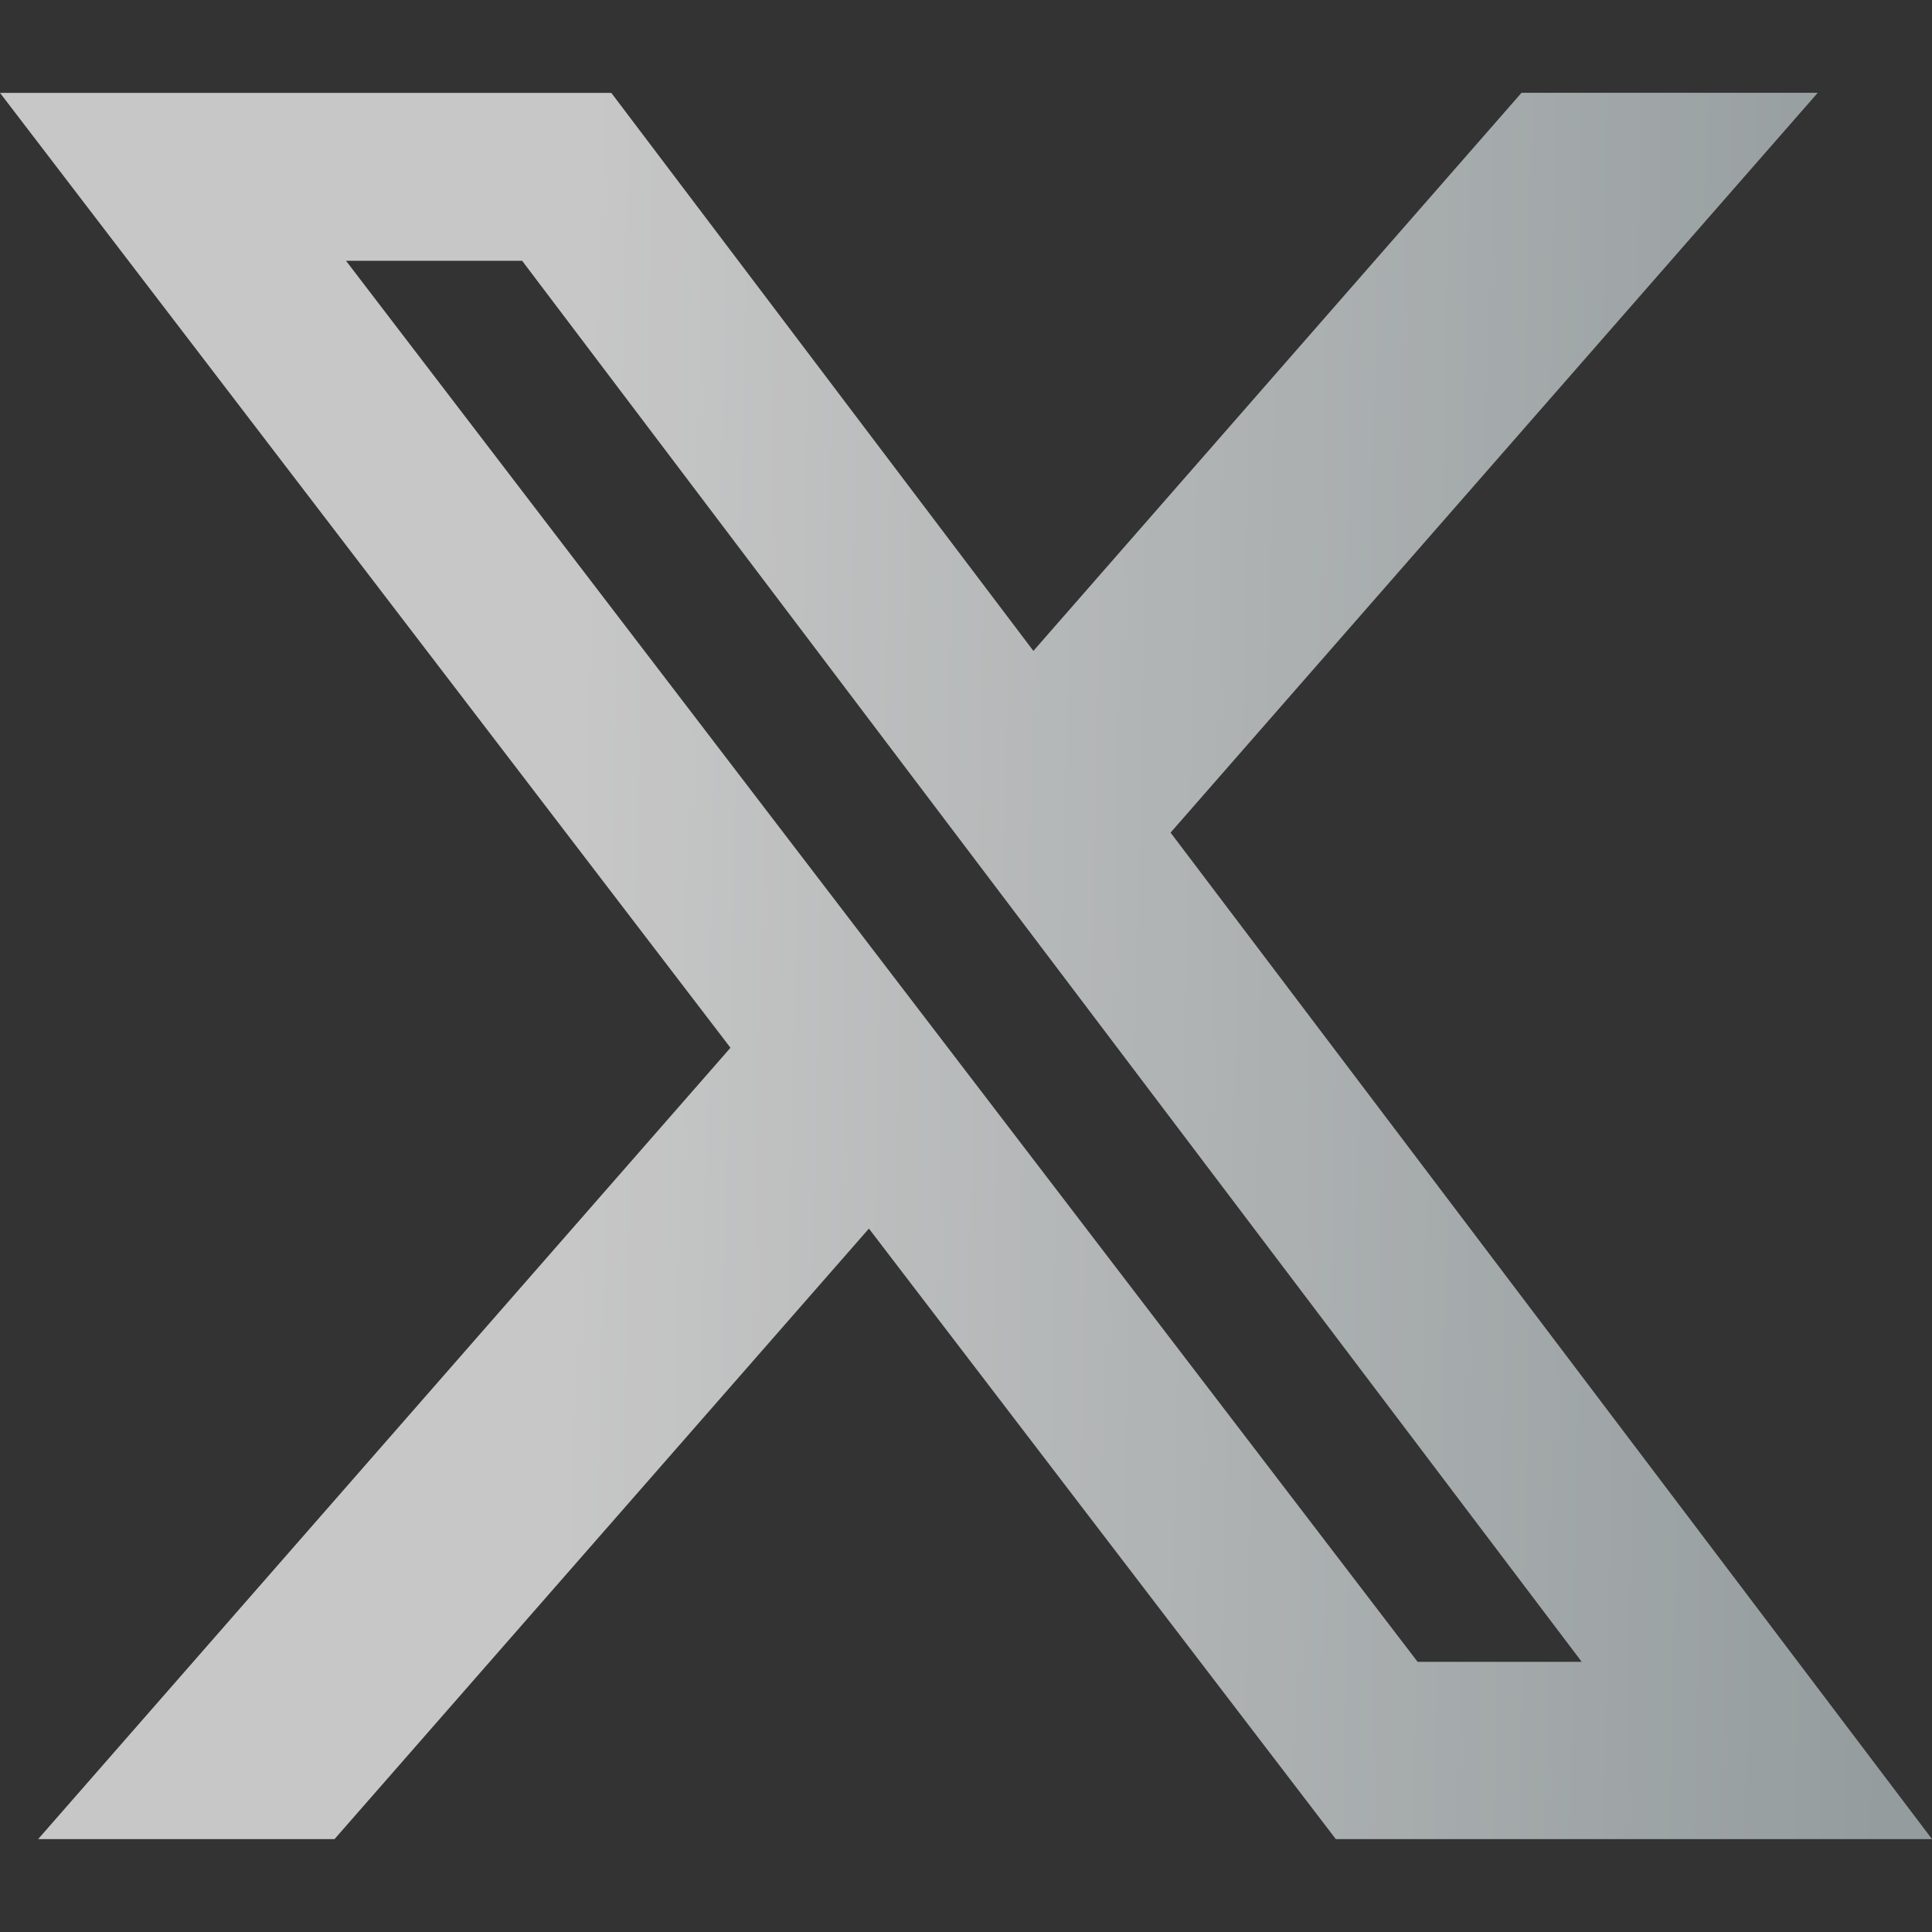
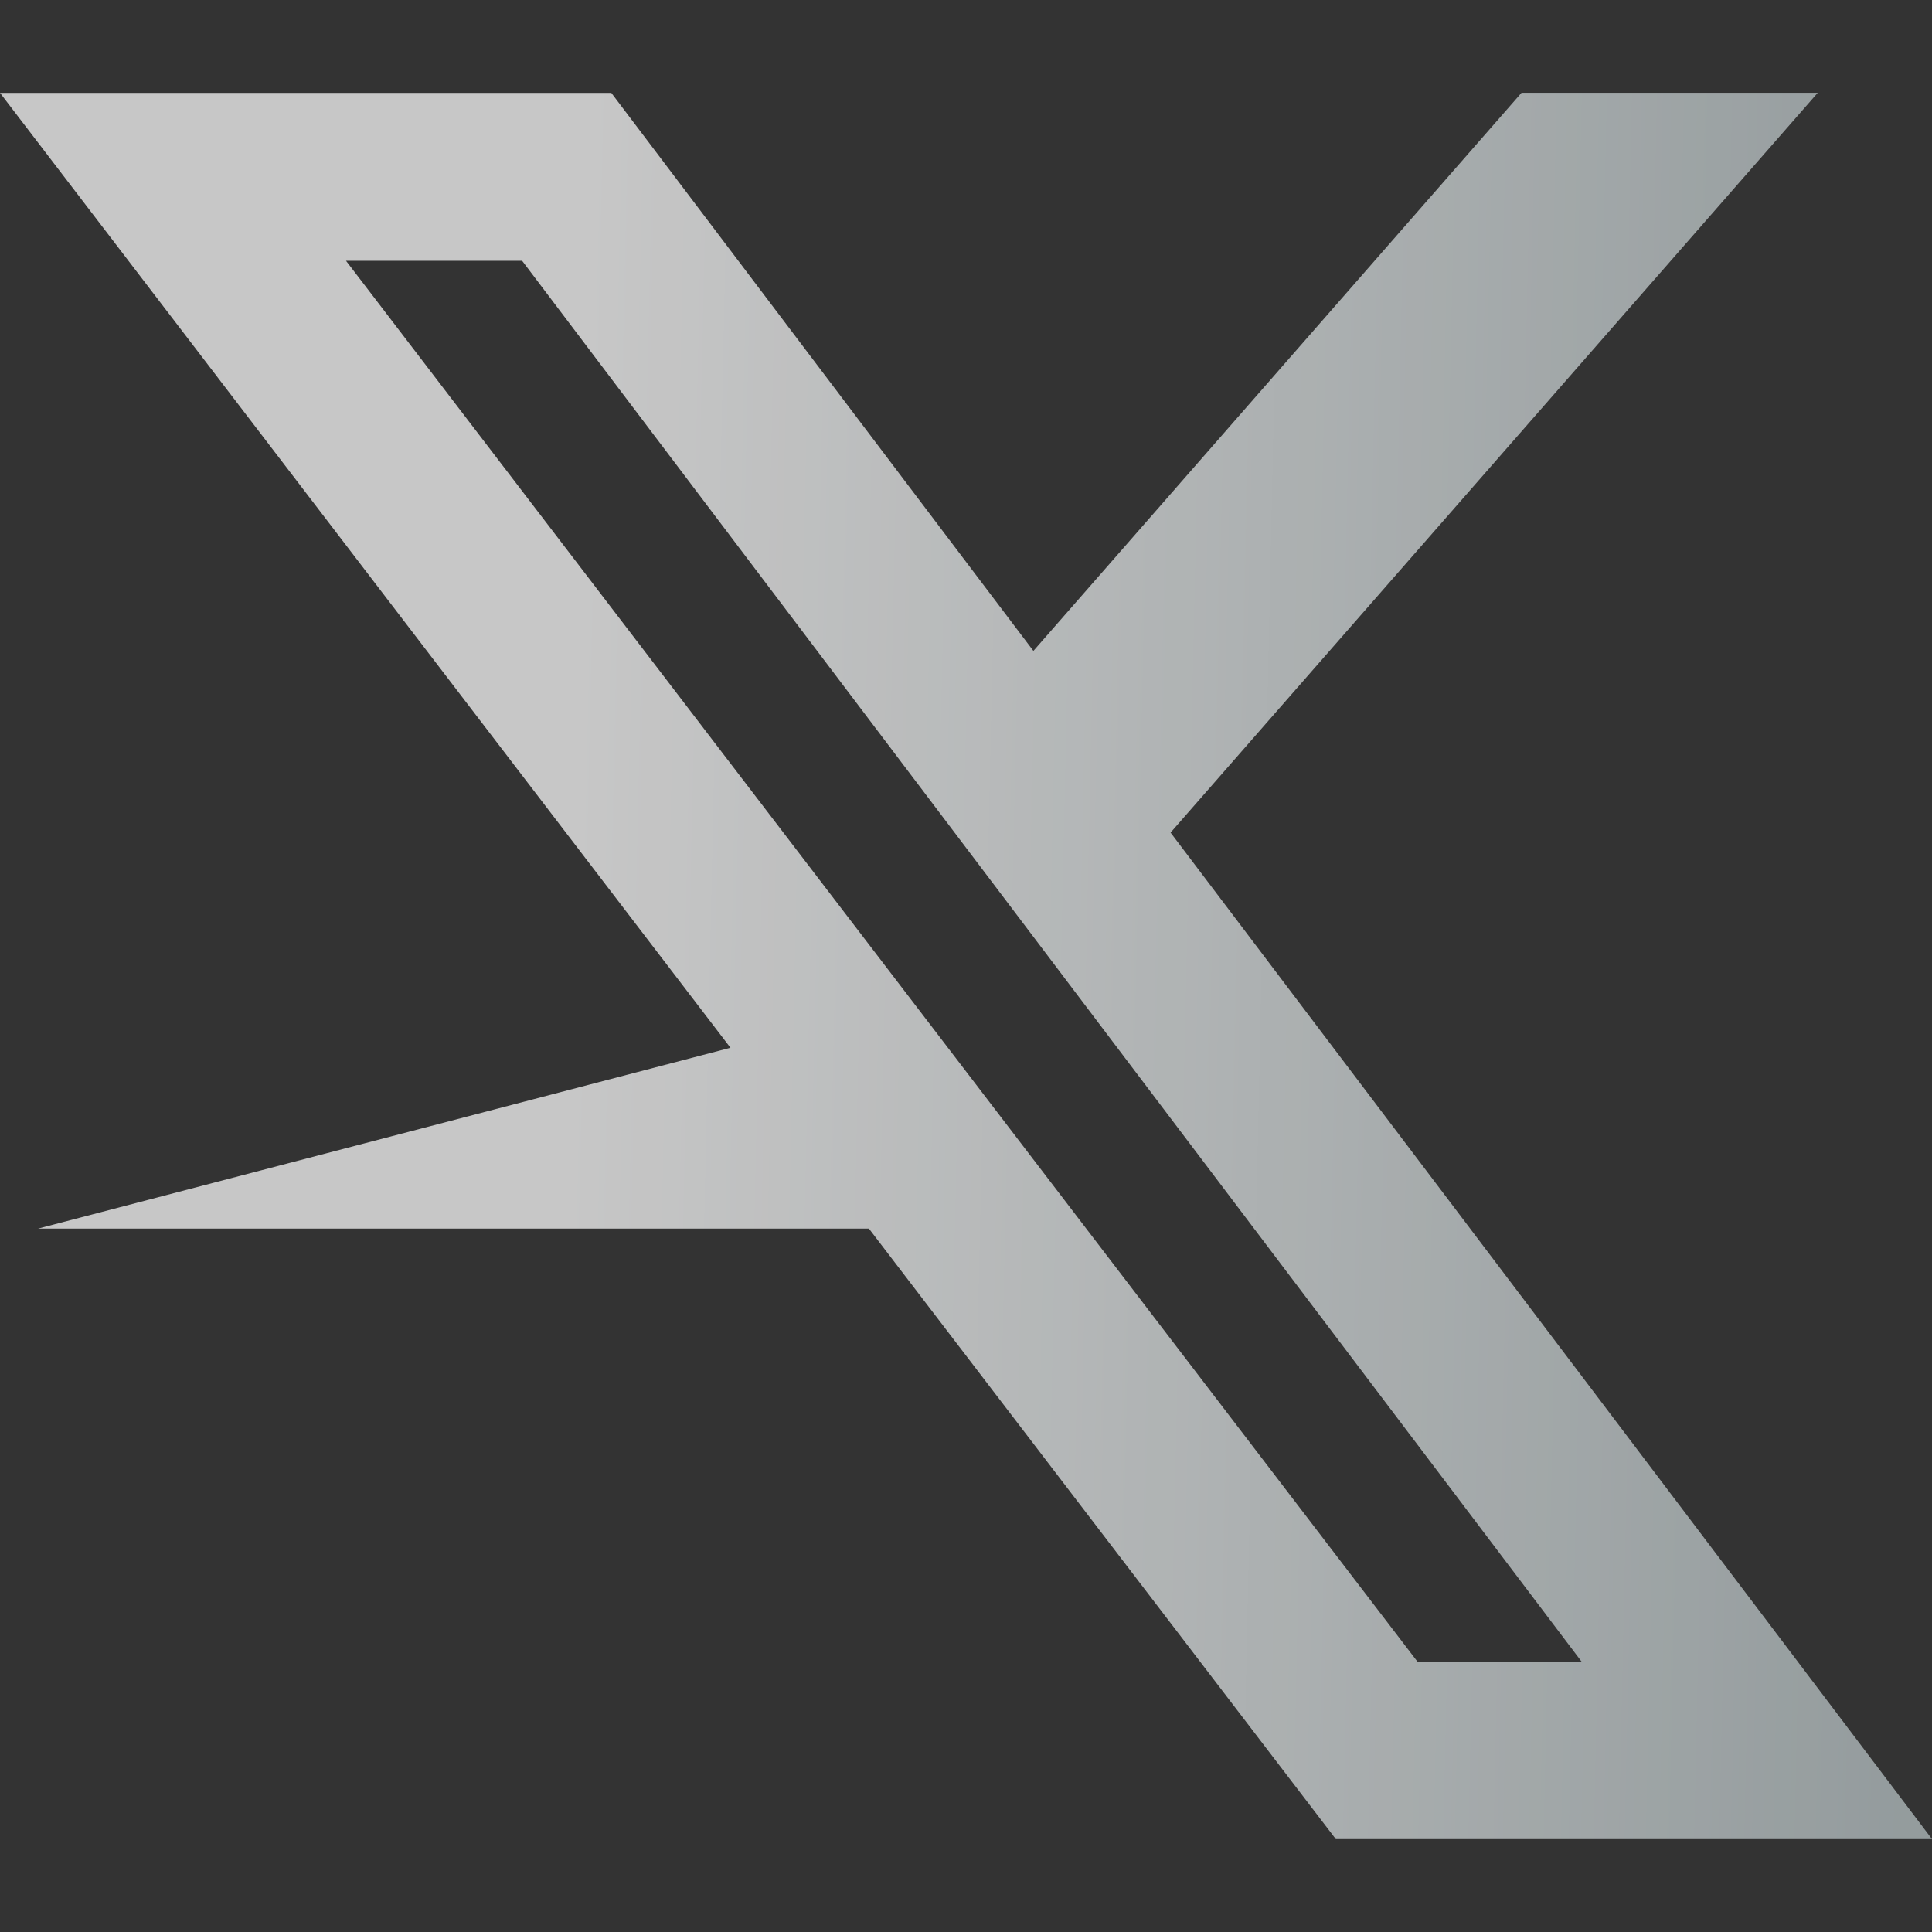
<svg xmlns="http://www.w3.org/2000/svg" width="44" height="44" viewBox="0 0 44 44" fill="none">
  <rect x="0" y="0" width="44" height="44" fill="#333333" stroke="none" />
  <g id="Frame" opacity="0.8">
-     <path id="Vector" d="M34.652 2.113H41.398L26.659 18.962L44 41.884H30.422L19.789 27.98L7.619 41.884H0.869L16.636 23.862L0 2.115H13.922L23.535 14.824L34.652 2.113ZM32.285 37.847H36.023L11.891 5.939H7.88L32.285 37.847Z" fill="url(#paint0_linear_461_6623)" />
+     <path id="Vector" d="M34.652 2.113H41.398L26.659 18.962L44 41.884H30.422L19.789 27.98H0.869L16.636 23.862L0 2.115H13.922L23.535 14.824L34.652 2.113ZM32.285 37.847H36.023L11.891 5.939H7.88L32.285 37.847Z" fill="url(#paint0_linear_461_6623)" />
  </g>
  <defs>
    <linearGradient id="paint0_linear_461_6623" x1="0" y1="2.113" x2="44.849" y2="3.095" gradientUnits="userSpaceOnUse">
      <stop offset="0.3" stop-color="#ECECEC" />
      <stop offset="1" stop-color="#ABB5B7" />
    </linearGradient>
  </defs>
</svg>